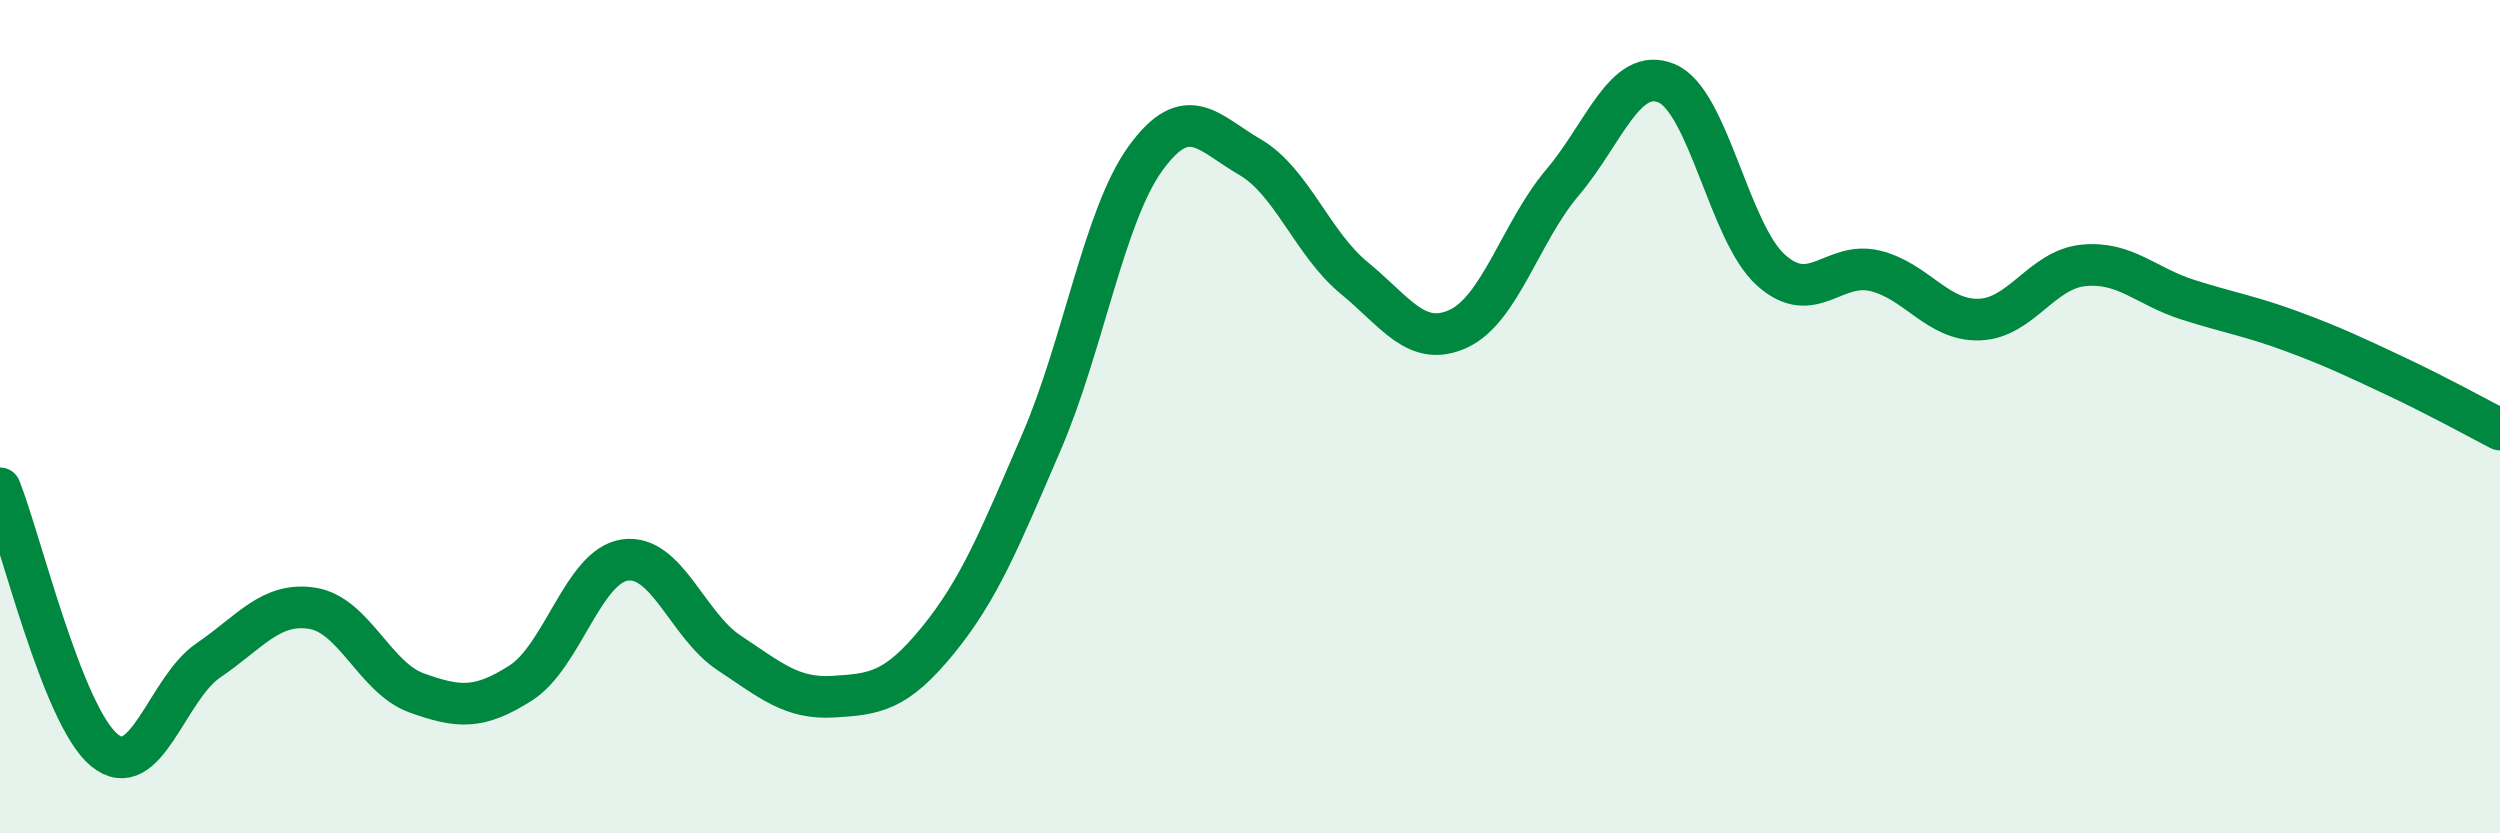
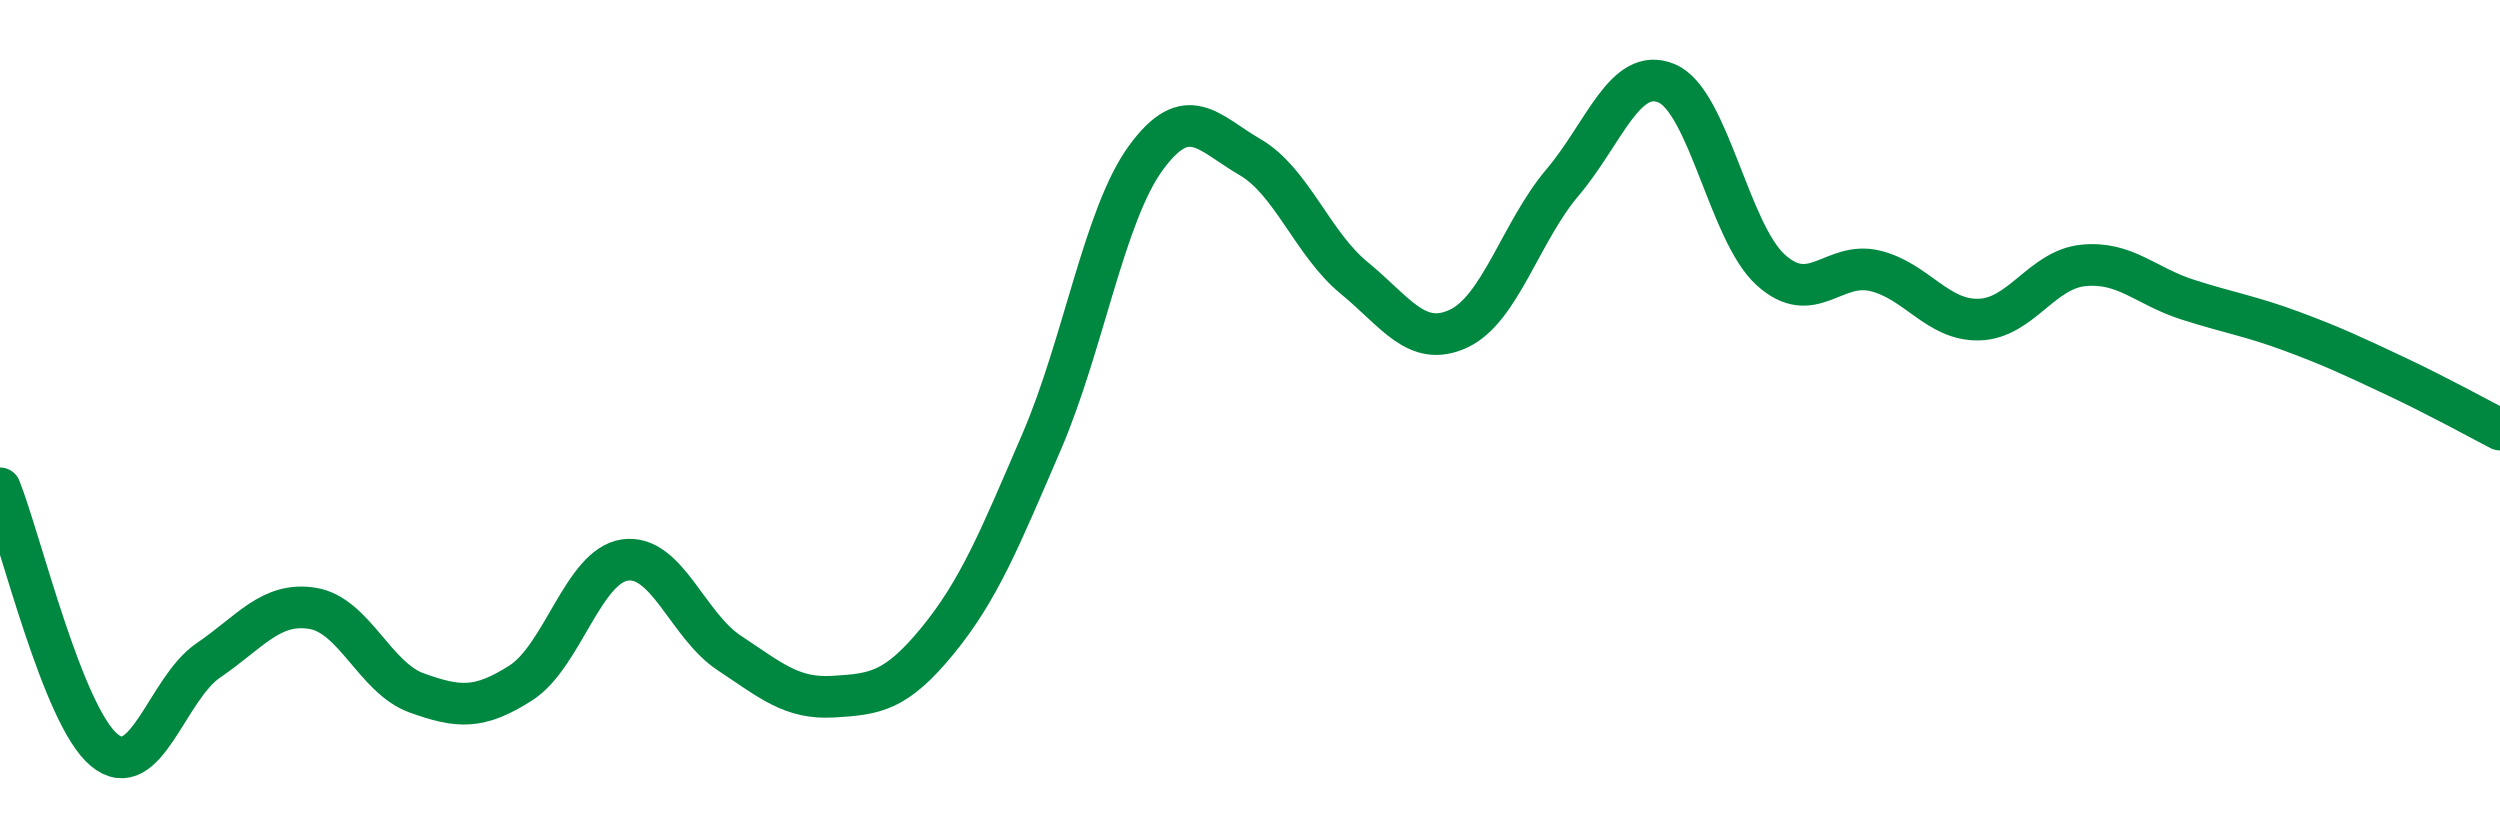
<svg xmlns="http://www.w3.org/2000/svg" width="60" height="20" viewBox="0 0 60 20">
-   <path d="M 0,11.72 C 0.5,12.98 1.5,17.17 2.5,18 C 3.5,18.83 4,16.53 5,15.85 C 6,15.17 6.5,14.44 7.5,14.6 C 8.5,14.76 9,16.27 10,16.63 C 11,16.99 11.5,17.03 12.5,16.39 C 13.5,15.75 14,13.58 15,13.44 C 16,13.3 16.5,15.01 17.5,15.67 C 18.5,16.33 19,16.78 20,16.72 C 21,16.66 21.5,16.6 22.5,15.38 C 23.5,14.16 24,12.92 25,10.6 C 26,8.28 26.5,5.16 27.5,3.79 C 28.5,2.42 29,3.19 30,3.77 C 31,4.35 31.5,5.85 32.5,6.67 C 33.5,7.49 34,8.35 35,7.89 C 36,7.43 36.5,5.56 37.5,4.38 C 38.5,3.2 39,1.58 40,2 C 41,2.42 41.5,5.58 42.5,6.48 C 43.5,7.38 44,6.26 45,6.5 C 46,6.74 46.5,7.7 47.5,7.67 C 48.5,7.64 49,6.47 50,6.37 C 51,6.27 51.5,6.87 52.5,7.19 C 53.5,7.51 54,7.58 55,7.95 C 56,8.32 56.5,8.56 57.5,9.03 C 58.5,9.5 59.5,10.05 60,10.31L60 20L0 20Z" fill="#008740" opacity="0.1" stroke-linecap="round" stroke-linejoin="round" />
  <path d="M 0,11.72 C 0.5,12.98 1.5,17.17 2.5,18 C 3.5,18.83 4,16.53 5,15.85 C 6,15.17 6.5,14.44 7.5,14.6 C 8.5,14.76 9,16.27 10,16.63 C 11,16.99 11.5,17.03 12.5,16.39 C 13.5,15.75 14,13.58 15,13.44 C 16,13.3 16.5,15.01 17.5,15.67 C 18.5,16.33 19,16.78 20,16.72 C 21,16.66 21.5,16.6 22.5,15.38 C 23.5,14.16 24,12.92 25,10.6 C 26,8.28 26.5,5.16 27.5,3.79 C 28.5,2.42 29,3.19 30,3.77 C 31,4.35 31.5,5.85 32.5,6.67 C 33.5,7.49 34,8.35 35,7.89 C 36,7.43 36.5,5.56 37.5,4.38 C 38.5,3.2 39,1.58 40,2 C 41,2.42 41.5,5.58 42.5,6.48 C 43.5,7.38 44,6.26 45,6.5 C 46,6.74 46.5,7.7 47.5,7.67 C 48.5,7.64 49,6.47 50,6.37 C 51,6.27 51.5,6.87 52.5,7.19 C 53.5,7.51 54,7.58 55,7.95 C 56,8.32 56.5,8.56 57.5,9.03 C 58.5,9.5 59.5,10.05 60,10.31" stroke="#008740" stroke-width="1" fill="none" stroke-linecap="round" stroke-linejoin="round" />
</svg>